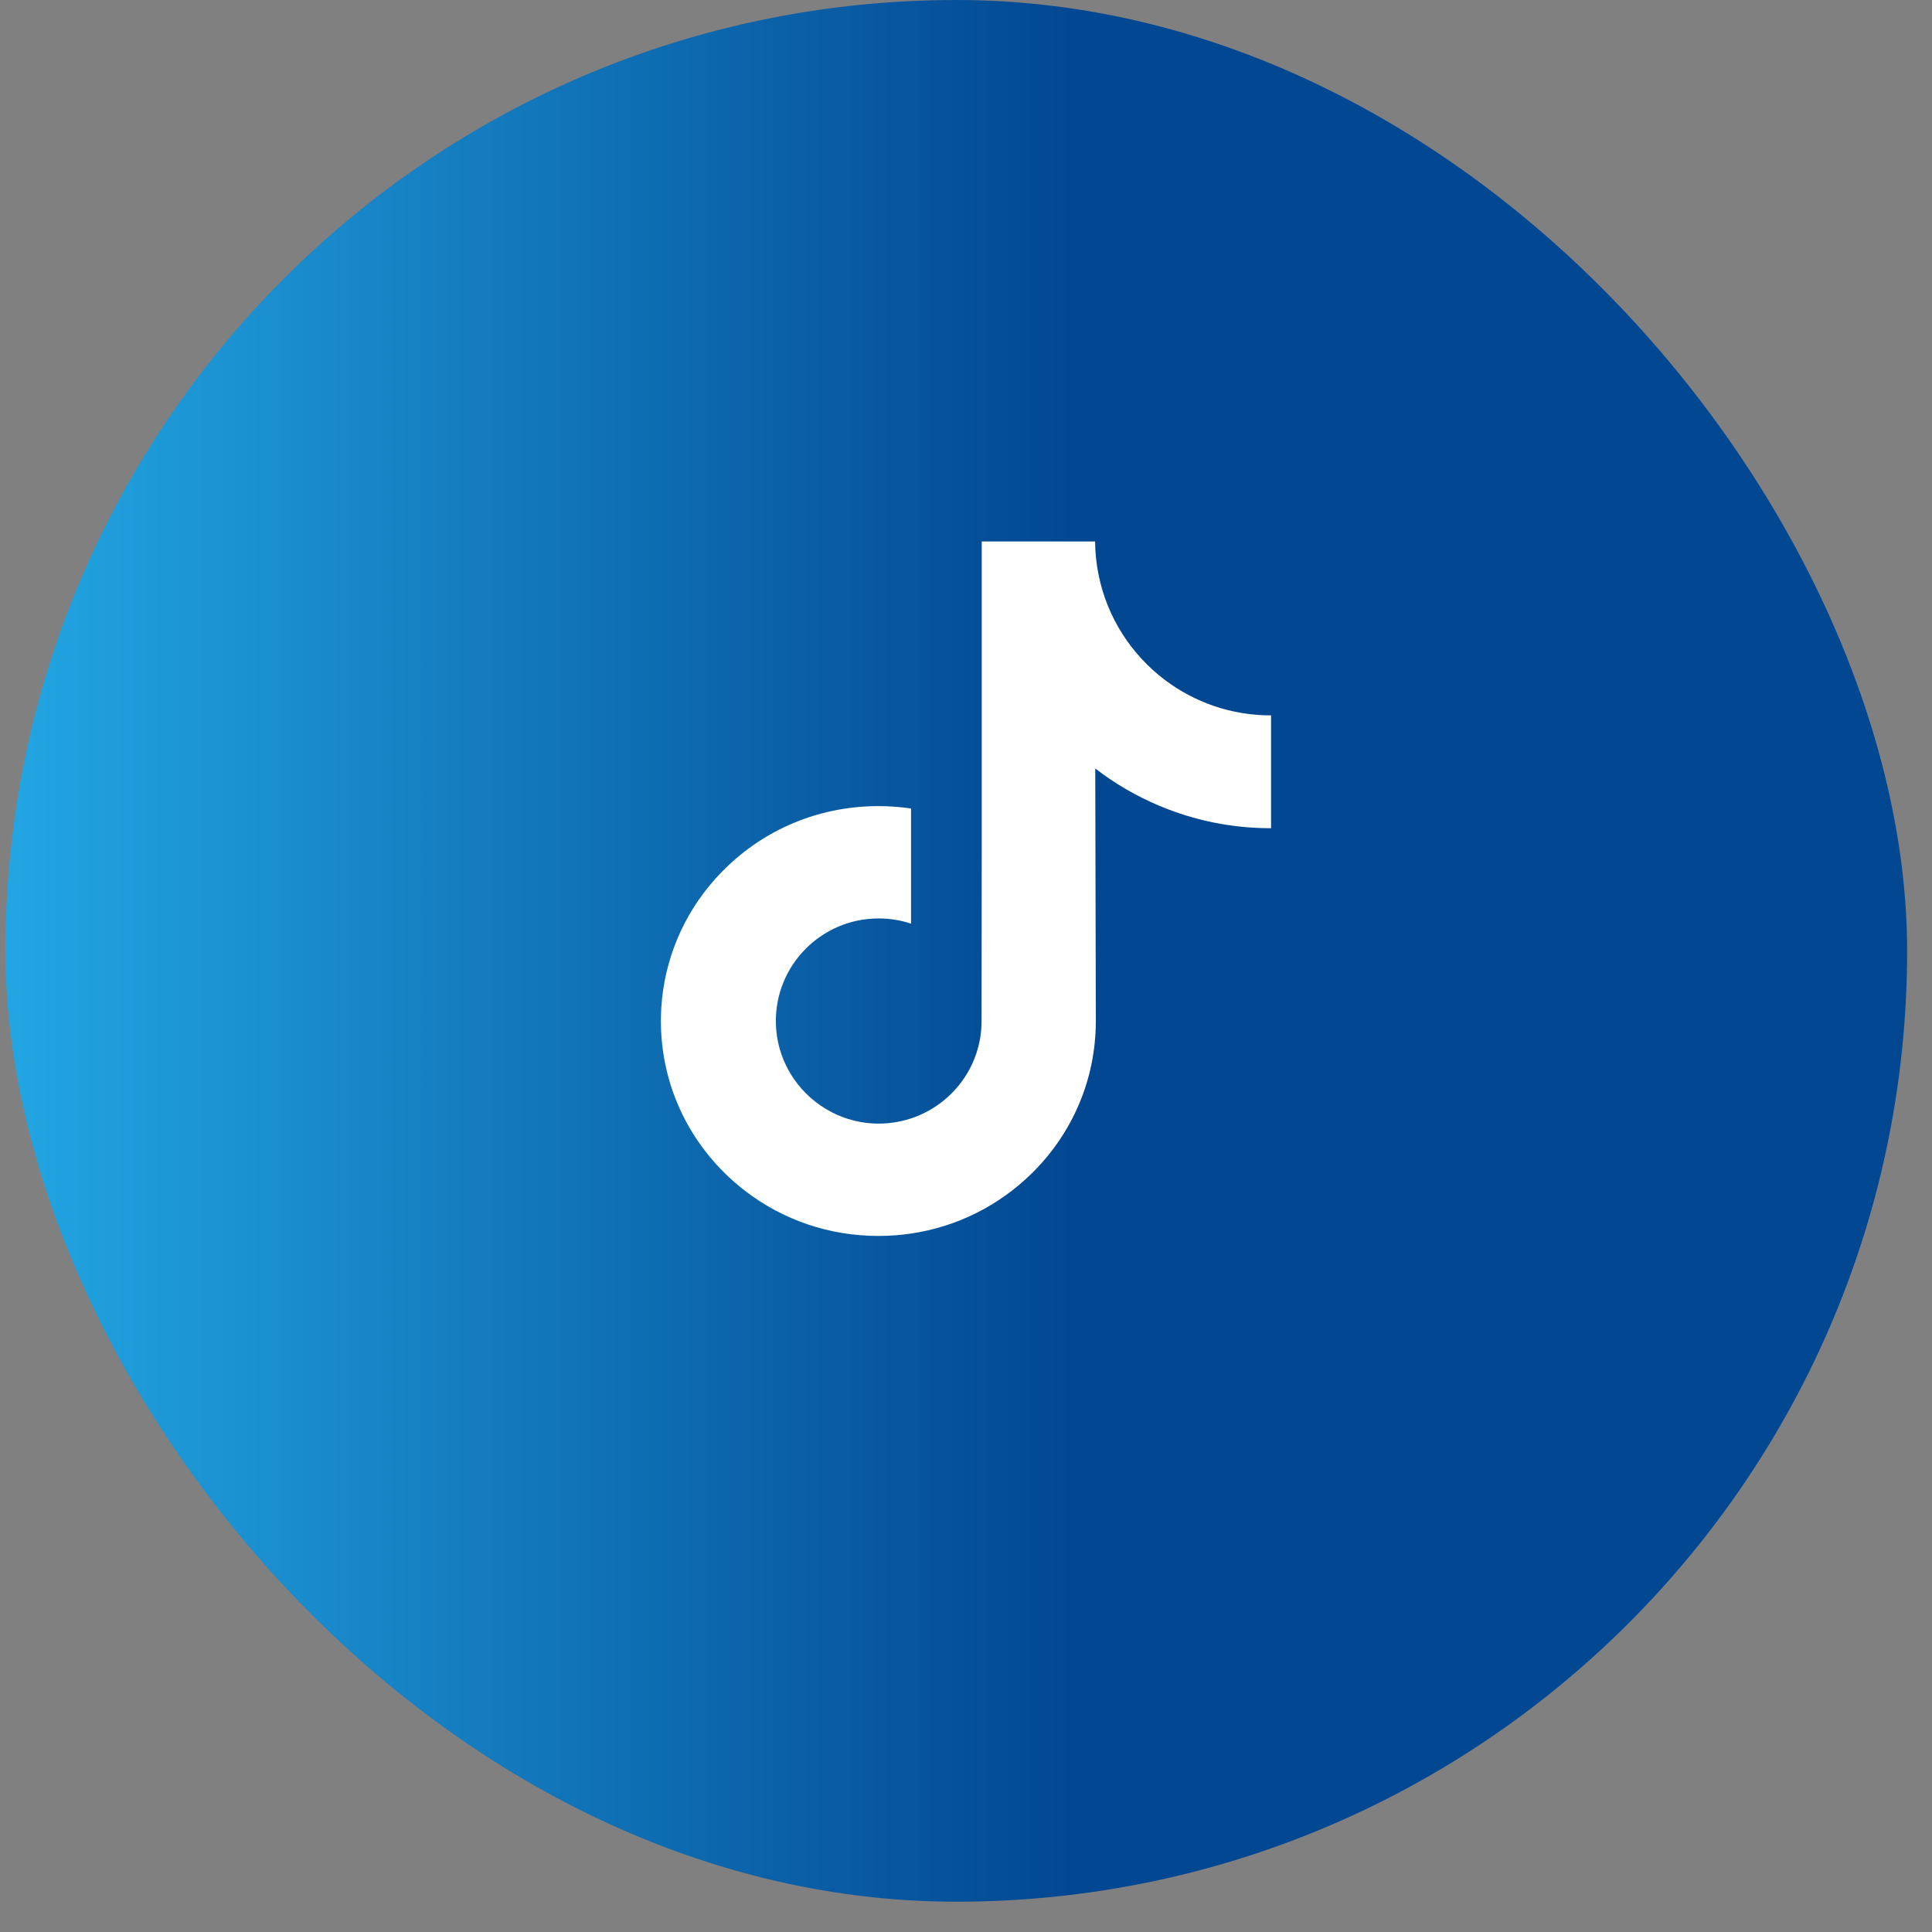
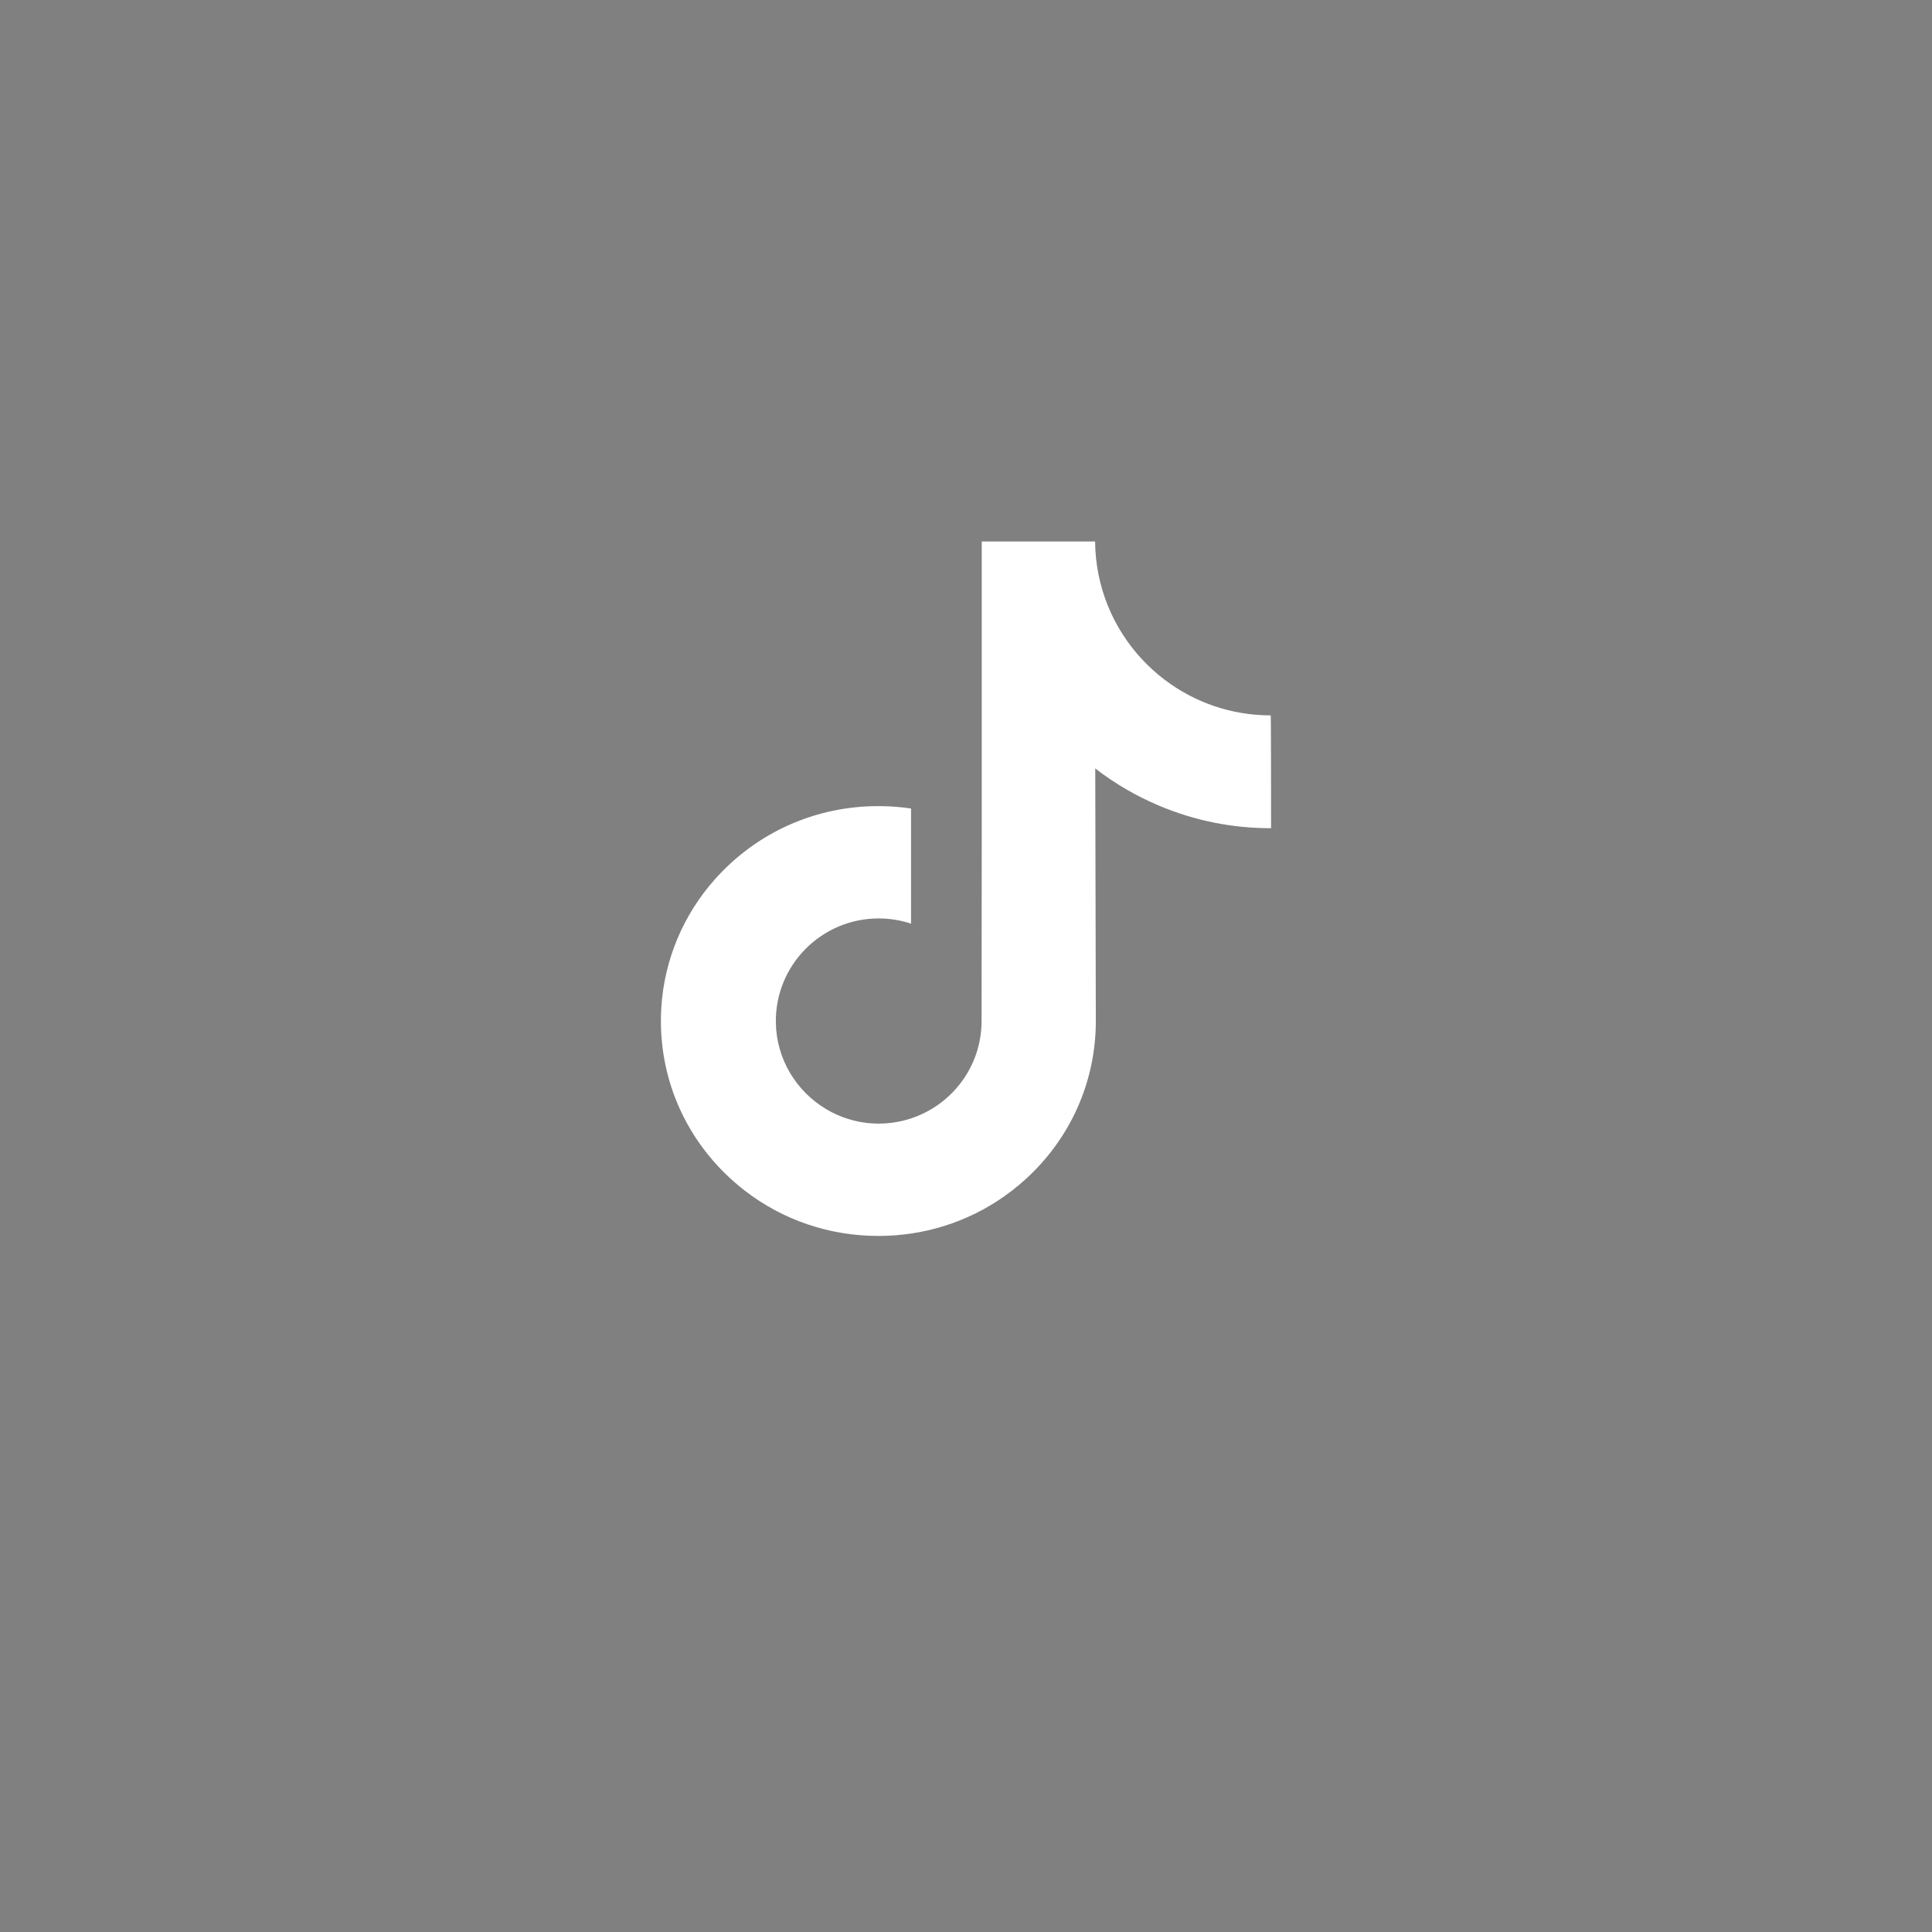
<svg xmlns="http://www.w3.org/2000/svg" width="50" height="50" viewBox="0 0 50 50" fill="none">
  <rect x="0" y="0" width="50" height="50" fill="#808080" stroke="none" />
-   <rect x="0.141" width="49.215" height="49.216" rx="24.608" fill="url(#paint0_linear_64_79)" />
-   <path d="M32.886 18.514C31.859 18.514 30.911 18.173 30.15 17.599C29.277 16.941 28.65 15.976 28.428 14.863C28.373 14.583 28.343 14.299 28.341 14.014H25.407V22.032L25.403 26.424C25.403 27.598 24.638 28.594 23.578 28.944C23.261 29.049 22.927 29.093 22.593 29.075C22.151 29.051 21.737 28.918 21.378 28.702C20.612 28.245 20.093 27.414 20.079 26.464C20.057 24.98 21.257 23.769 22.741 23.769C23.034 23.769 23.315 23.817 23.578 23.904V20.924C23.301 20.883 23.018 20.862 22.732 20.862C21.108 20.862 19.59 21.537 18.504 22.753C17.683 23.672 17.191 24.844 17.115 26.074C17.016 27.689 17.607 29.224 18.753 30.357C18.921 30.523 19.098 30.677 19.283 30.82C20.266 31.576 21.467 31.986 22.732 31.986C23.018 31.986 23.301 31.965 23.578 31.924C24.76 31.749 25.851 31.207 26.712 30.357C27.769 29.312 28.353 27.924 28.36 26.447L28.345 19.888C28.85 20.278 29.404 20.601 29.993 20.849C30.913 21.238 31.89 21.435 32.895 21.434V18.513C32.895 18.514 32.887 18.514 32.886 18.514Z" fill="white" />
+   <path d="M32.886 18.514C31.859 18.514 30.911 18.173 30.15 17.599C29.277 16.941 28.65 15.976 28.428 14.863C28.373 14.583 28.343 14.299 28.341 14.014H25.407V22.032L25.403 26.424C25.403 27.598 24.638 28.594 23.578 28.944C23.261 29.049 22.927 29.093 22.593 29.075C22.151 29.051 21.737 28.918 21.378 28.702C20.612 28.245 20.093 27.414 20.079 26.464C20.057 24.98 21.257 23.769 22.741 23.769C23.034 23.769 23.315 23.817 23.578 23.904V20.924C23.301 20.883 23.018 20.862 22.732 20.862C21.108 20.862 19.59 21.537 18.504 22.753C17.683 23.672 17.191 24.844 17.115 26.074C17.016 27.689 17.607 29.224 18.753 30.357C18.921 30.523 19.098 30.677 19.283 30.82C20.266 31.576 21.467 31.986 22.732 31.986C23.018 31.986 23.301 31.965 23.578 31.924C24.76 31.749 25.851 31.207 26.712 30.357C27.769 29.312 28.353 27.924 28.36 26.447L28.345 19.888C28.85 20.278 29.404 20.601 29.993 20.849C30.913 21.238 31.89 21.435 32.895 21.434C32.895 18.514 32.887 18.514 32.886 18.514Z" fill="white" />
  <defs>
    <linearGradient id="paint0_linear_64_79" x1="0.141" y1="24.608" x2="49.356" y2="24.608" gradientUnits="userSpaceOnUse">
      <stop stop-color="#22A6E3" />
      <stop offset="0.56" stop-color="#024792" />
    </linearGradient>
  </defs>
</svg>